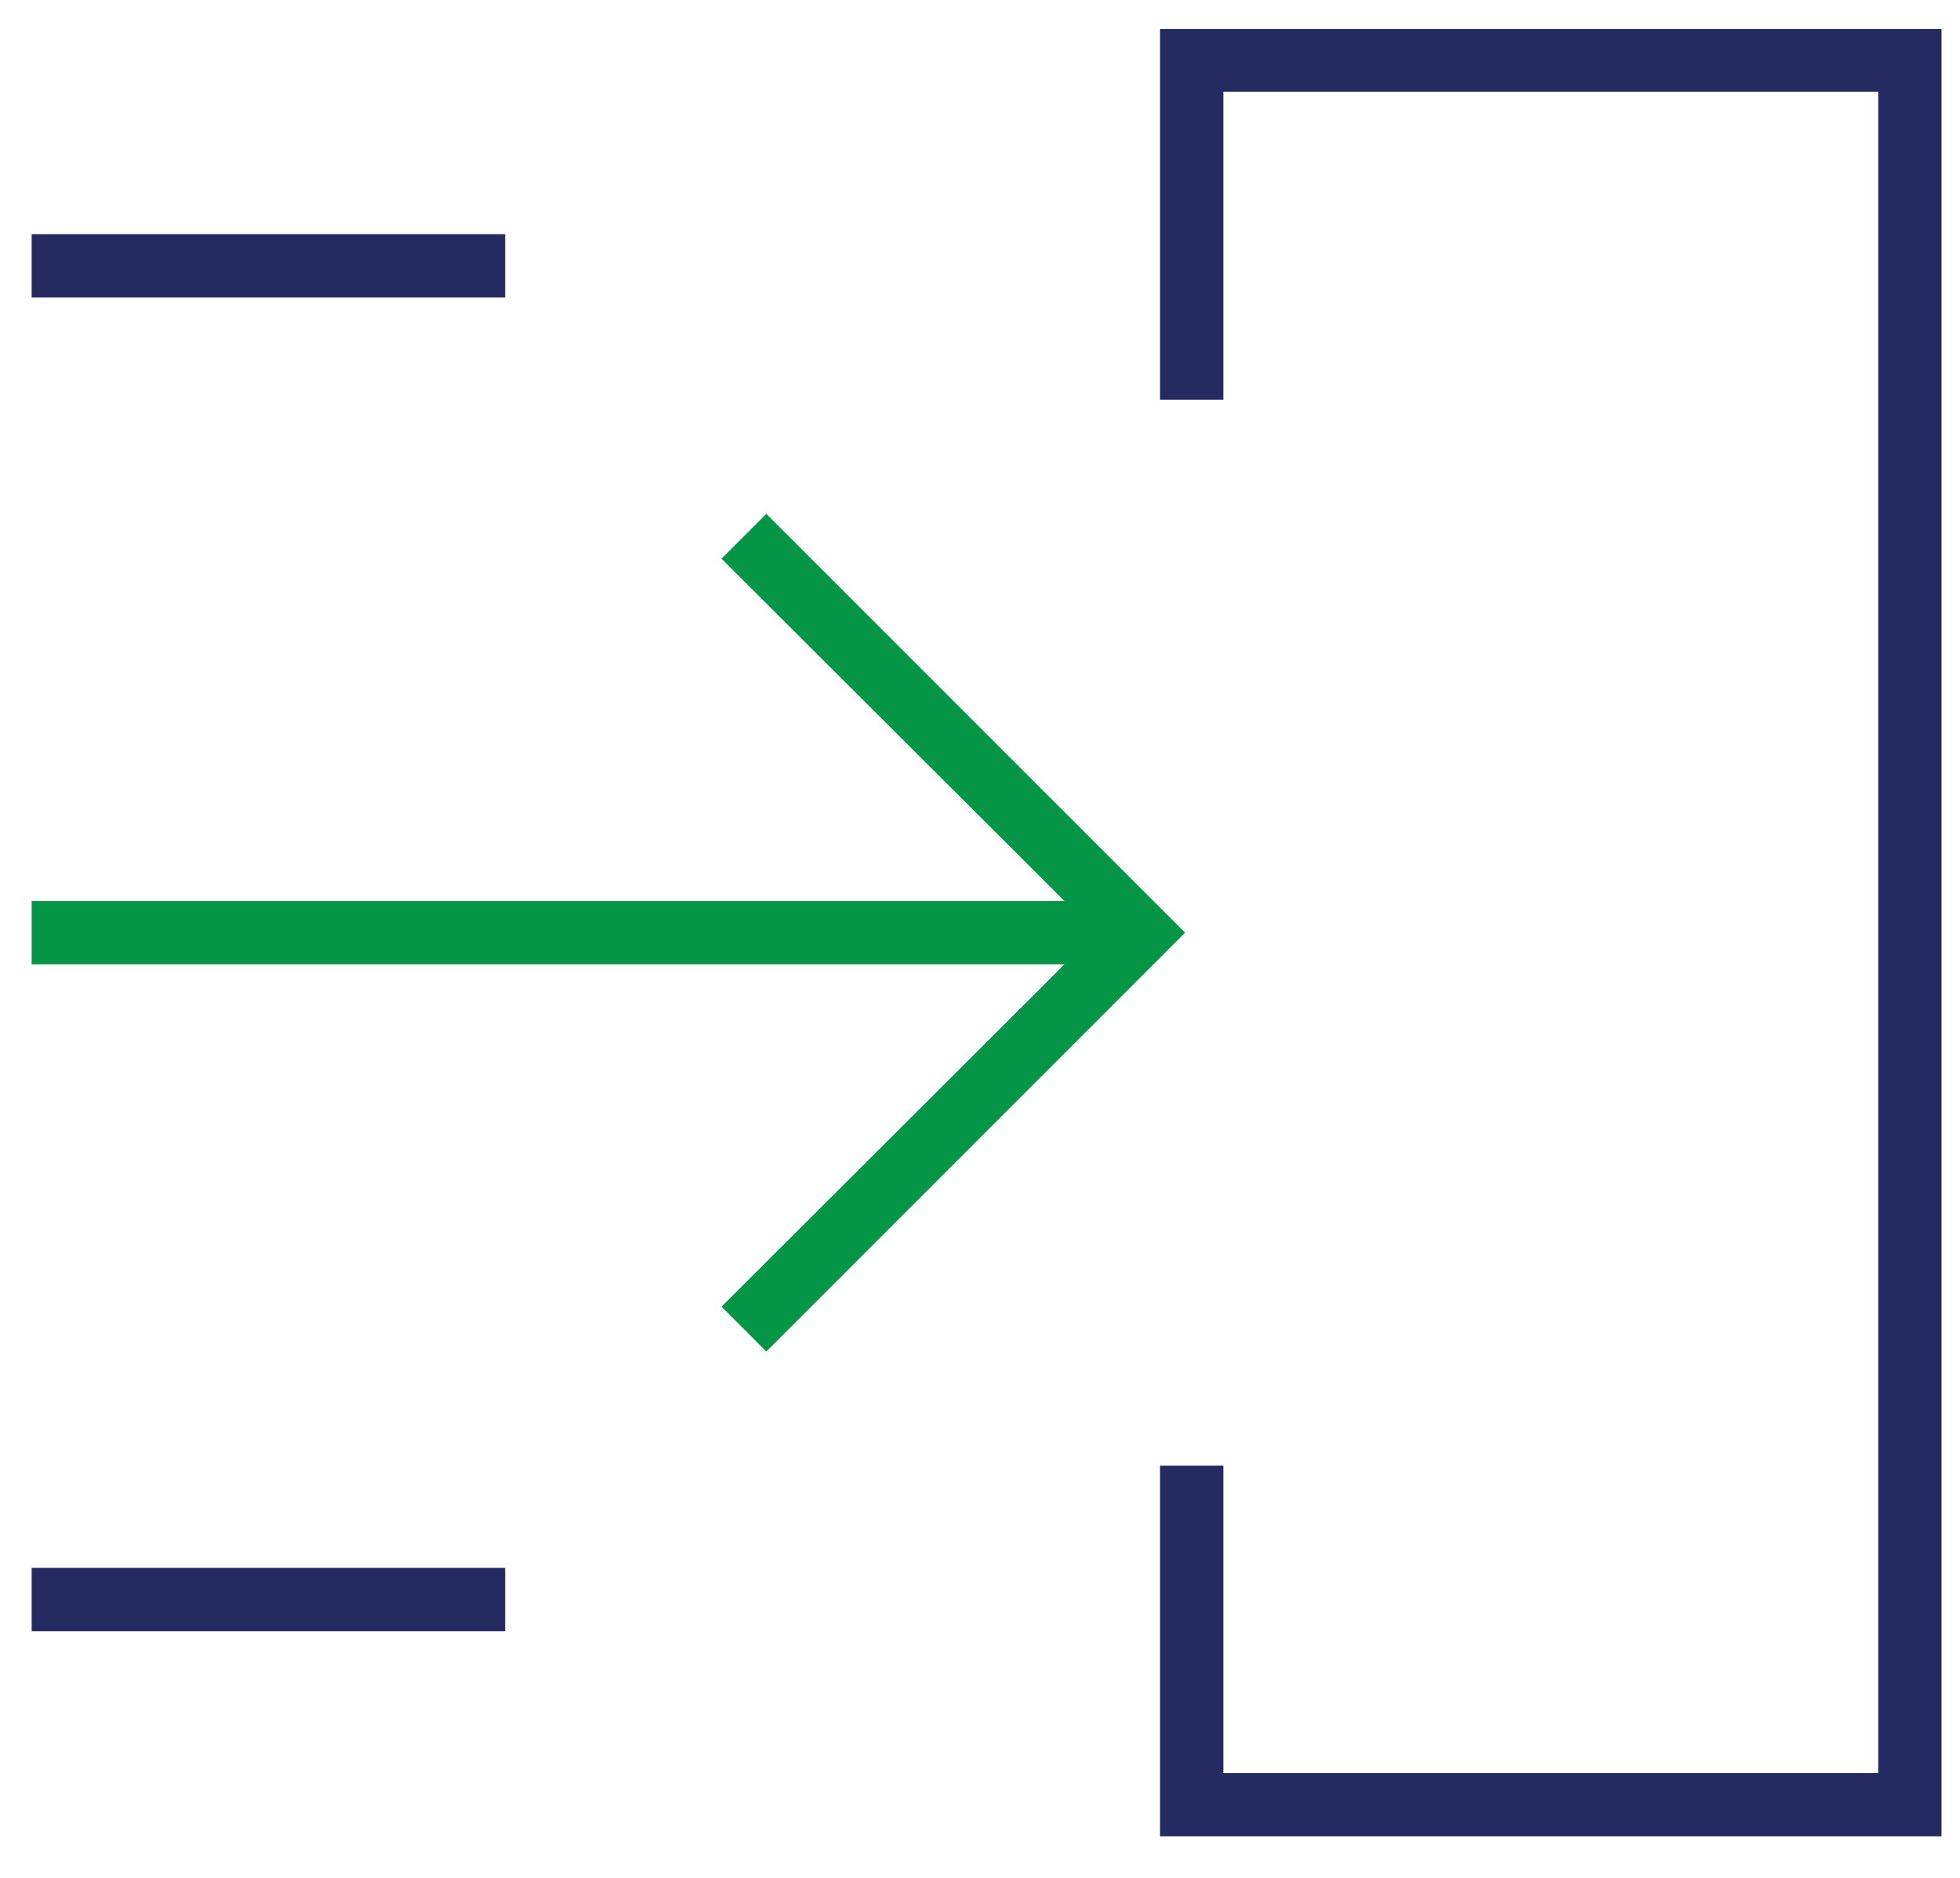
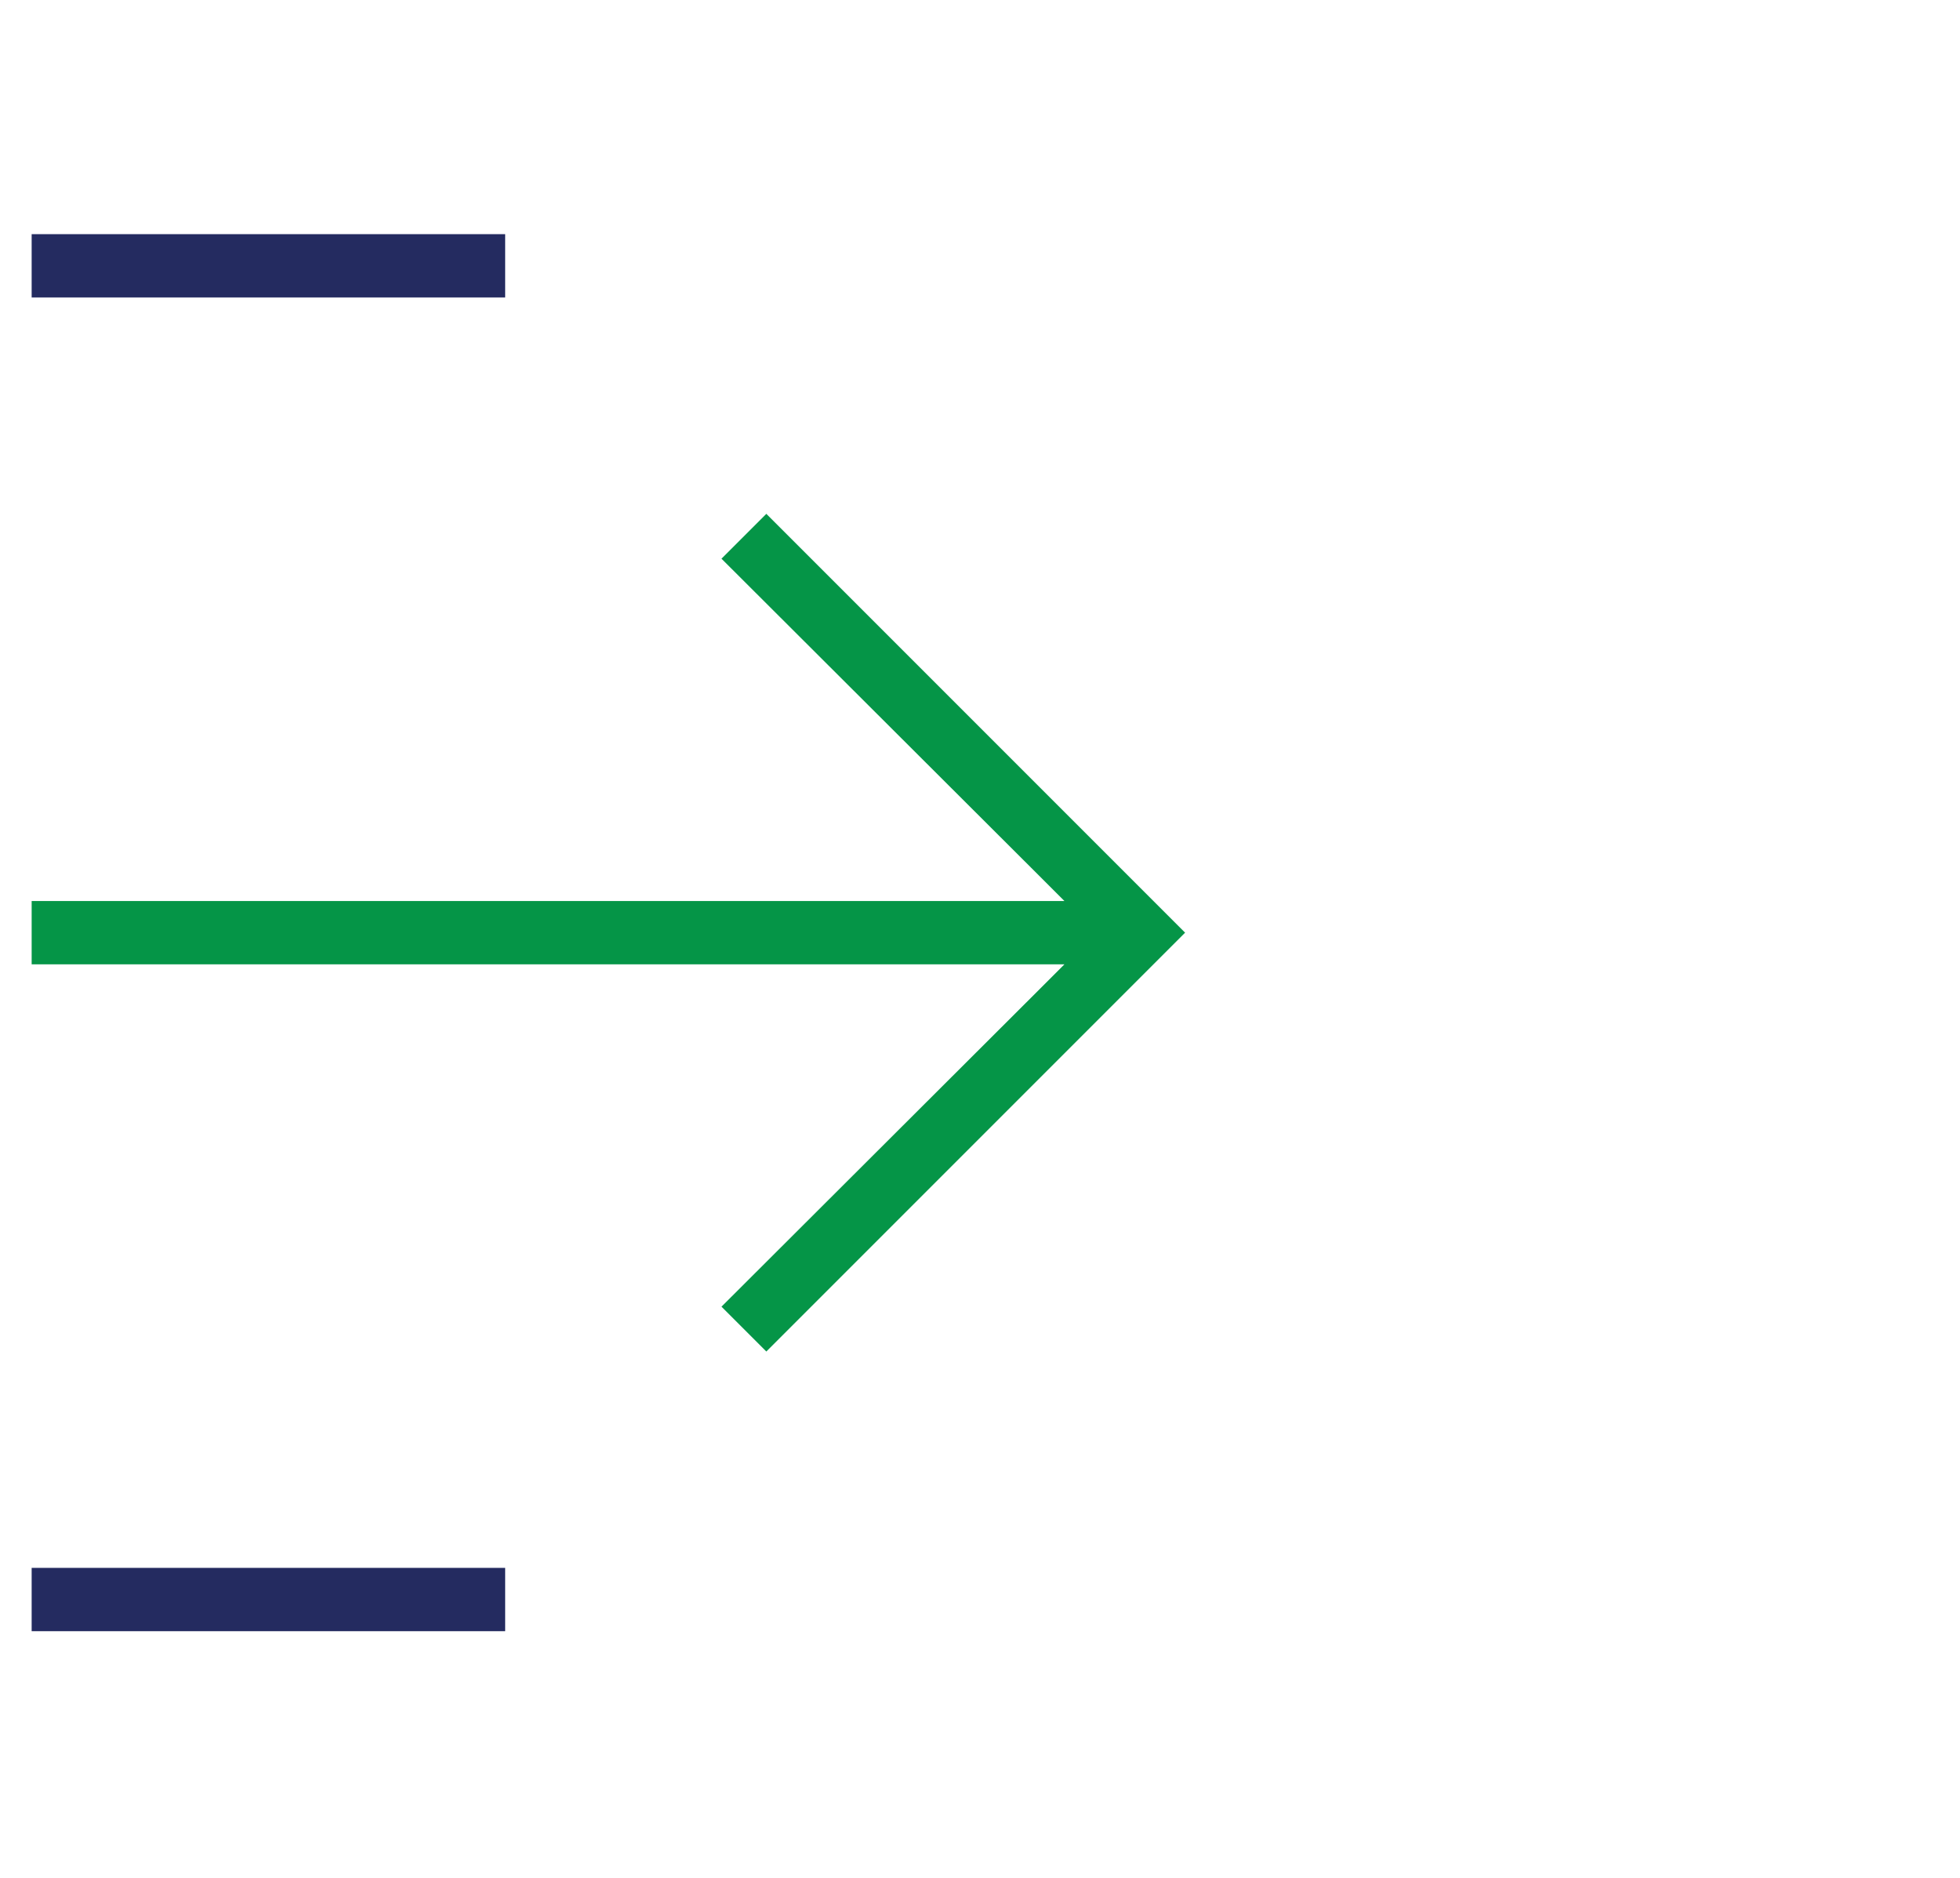
<svg xmlns="http://www.w3.org/2000/svg" version="1.1" id="Layer_1" x="0px" y="0px" viewBox="0 0 297.2 284.7" xml:space="preserve">
-   <polygon fill="#242B60" points="185.5,16.9 185.5,13.9 188.5,13.9 281.8,13.9 284.8,13.9 284.8,16.9 284.8,265.8 284.8,268.8 281.8,268.8 188.5,268.8 185.5,268.8 185.5,265.8 185.5,222.2 175.9,222.2 175.9,278.4 294.4,278.4 294.4,4.4 175.9,4.4 175.9,60.6 185.5,60.6 " />
  <polygon fill="#059547" points="116.2,77.9 109.4,84.7 156.3,131.5 161.4,136.6 154.2,136.6 4.8,136.6 4.8,146.2 154.2,146.2 161.4,146.2 156.3,151.3 109.4,198.1 116.2,204.9 179.7,141.4 " />
  <rect x="4.8" y="35.5" fill="#242B60" width="71.8" height="9.6" />
  <rect x="4.8" y="237.7" fill="#242B60" width="71.8" height="9.6" />
</svg>